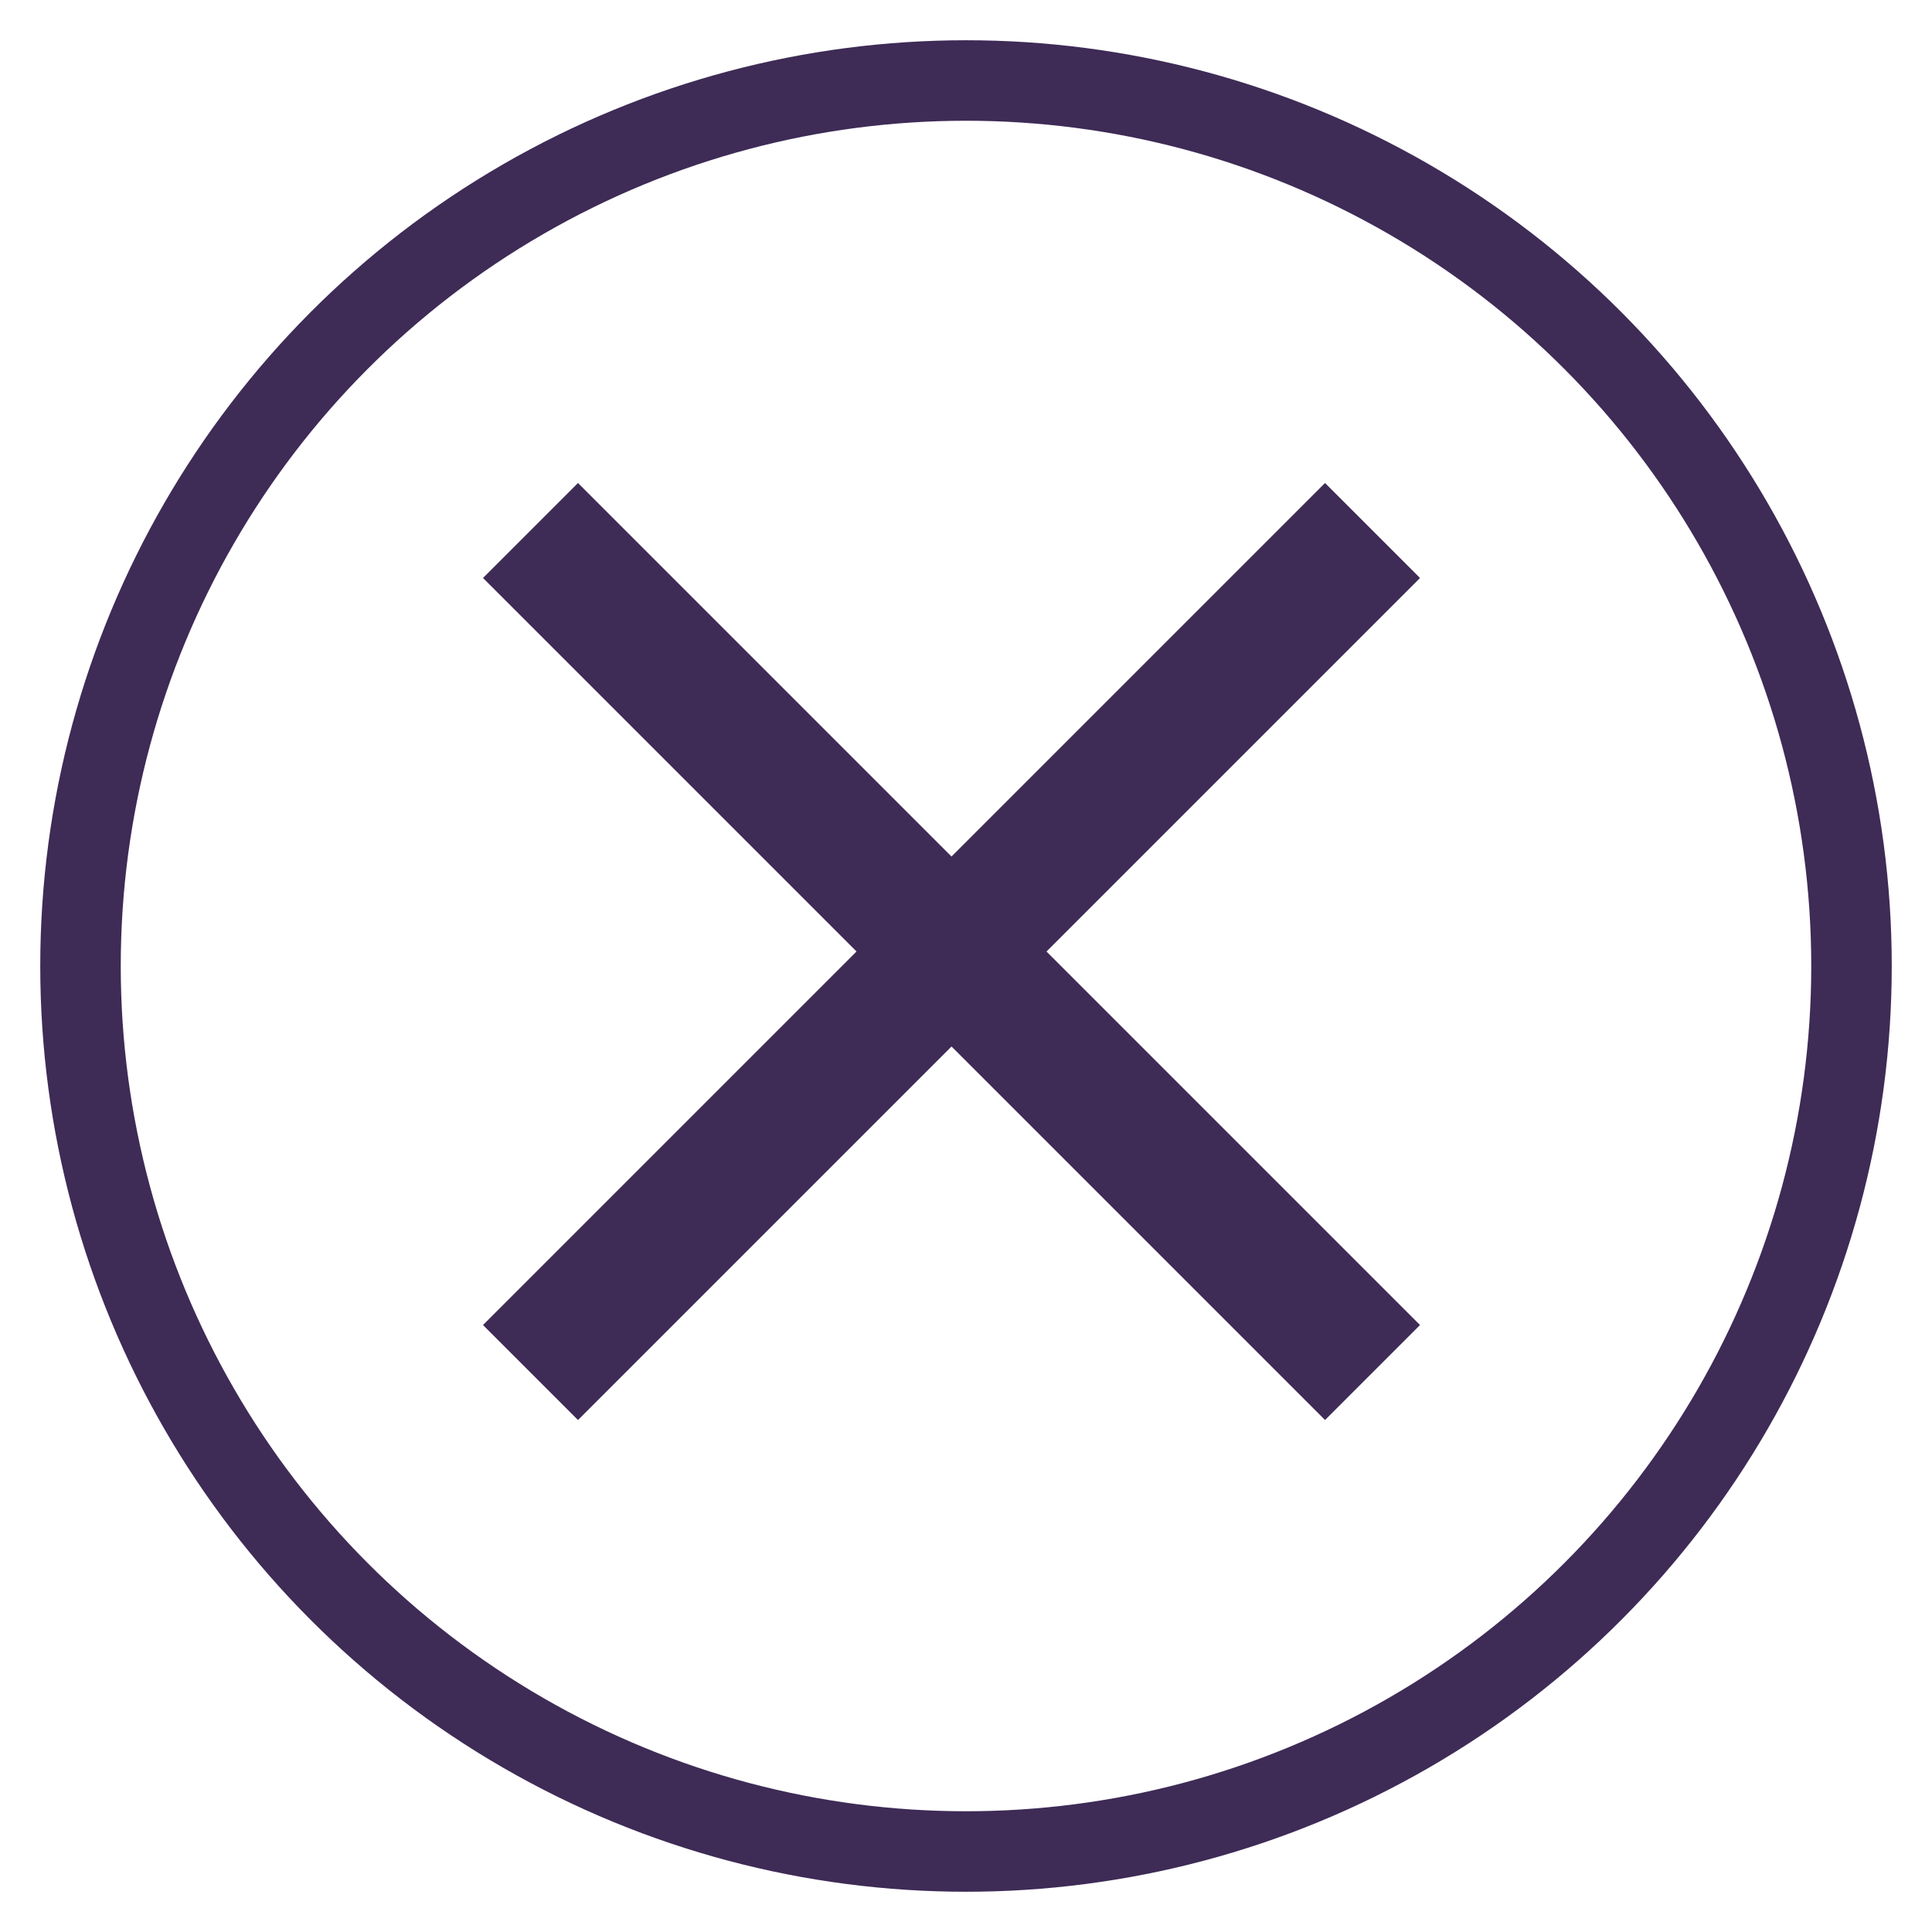
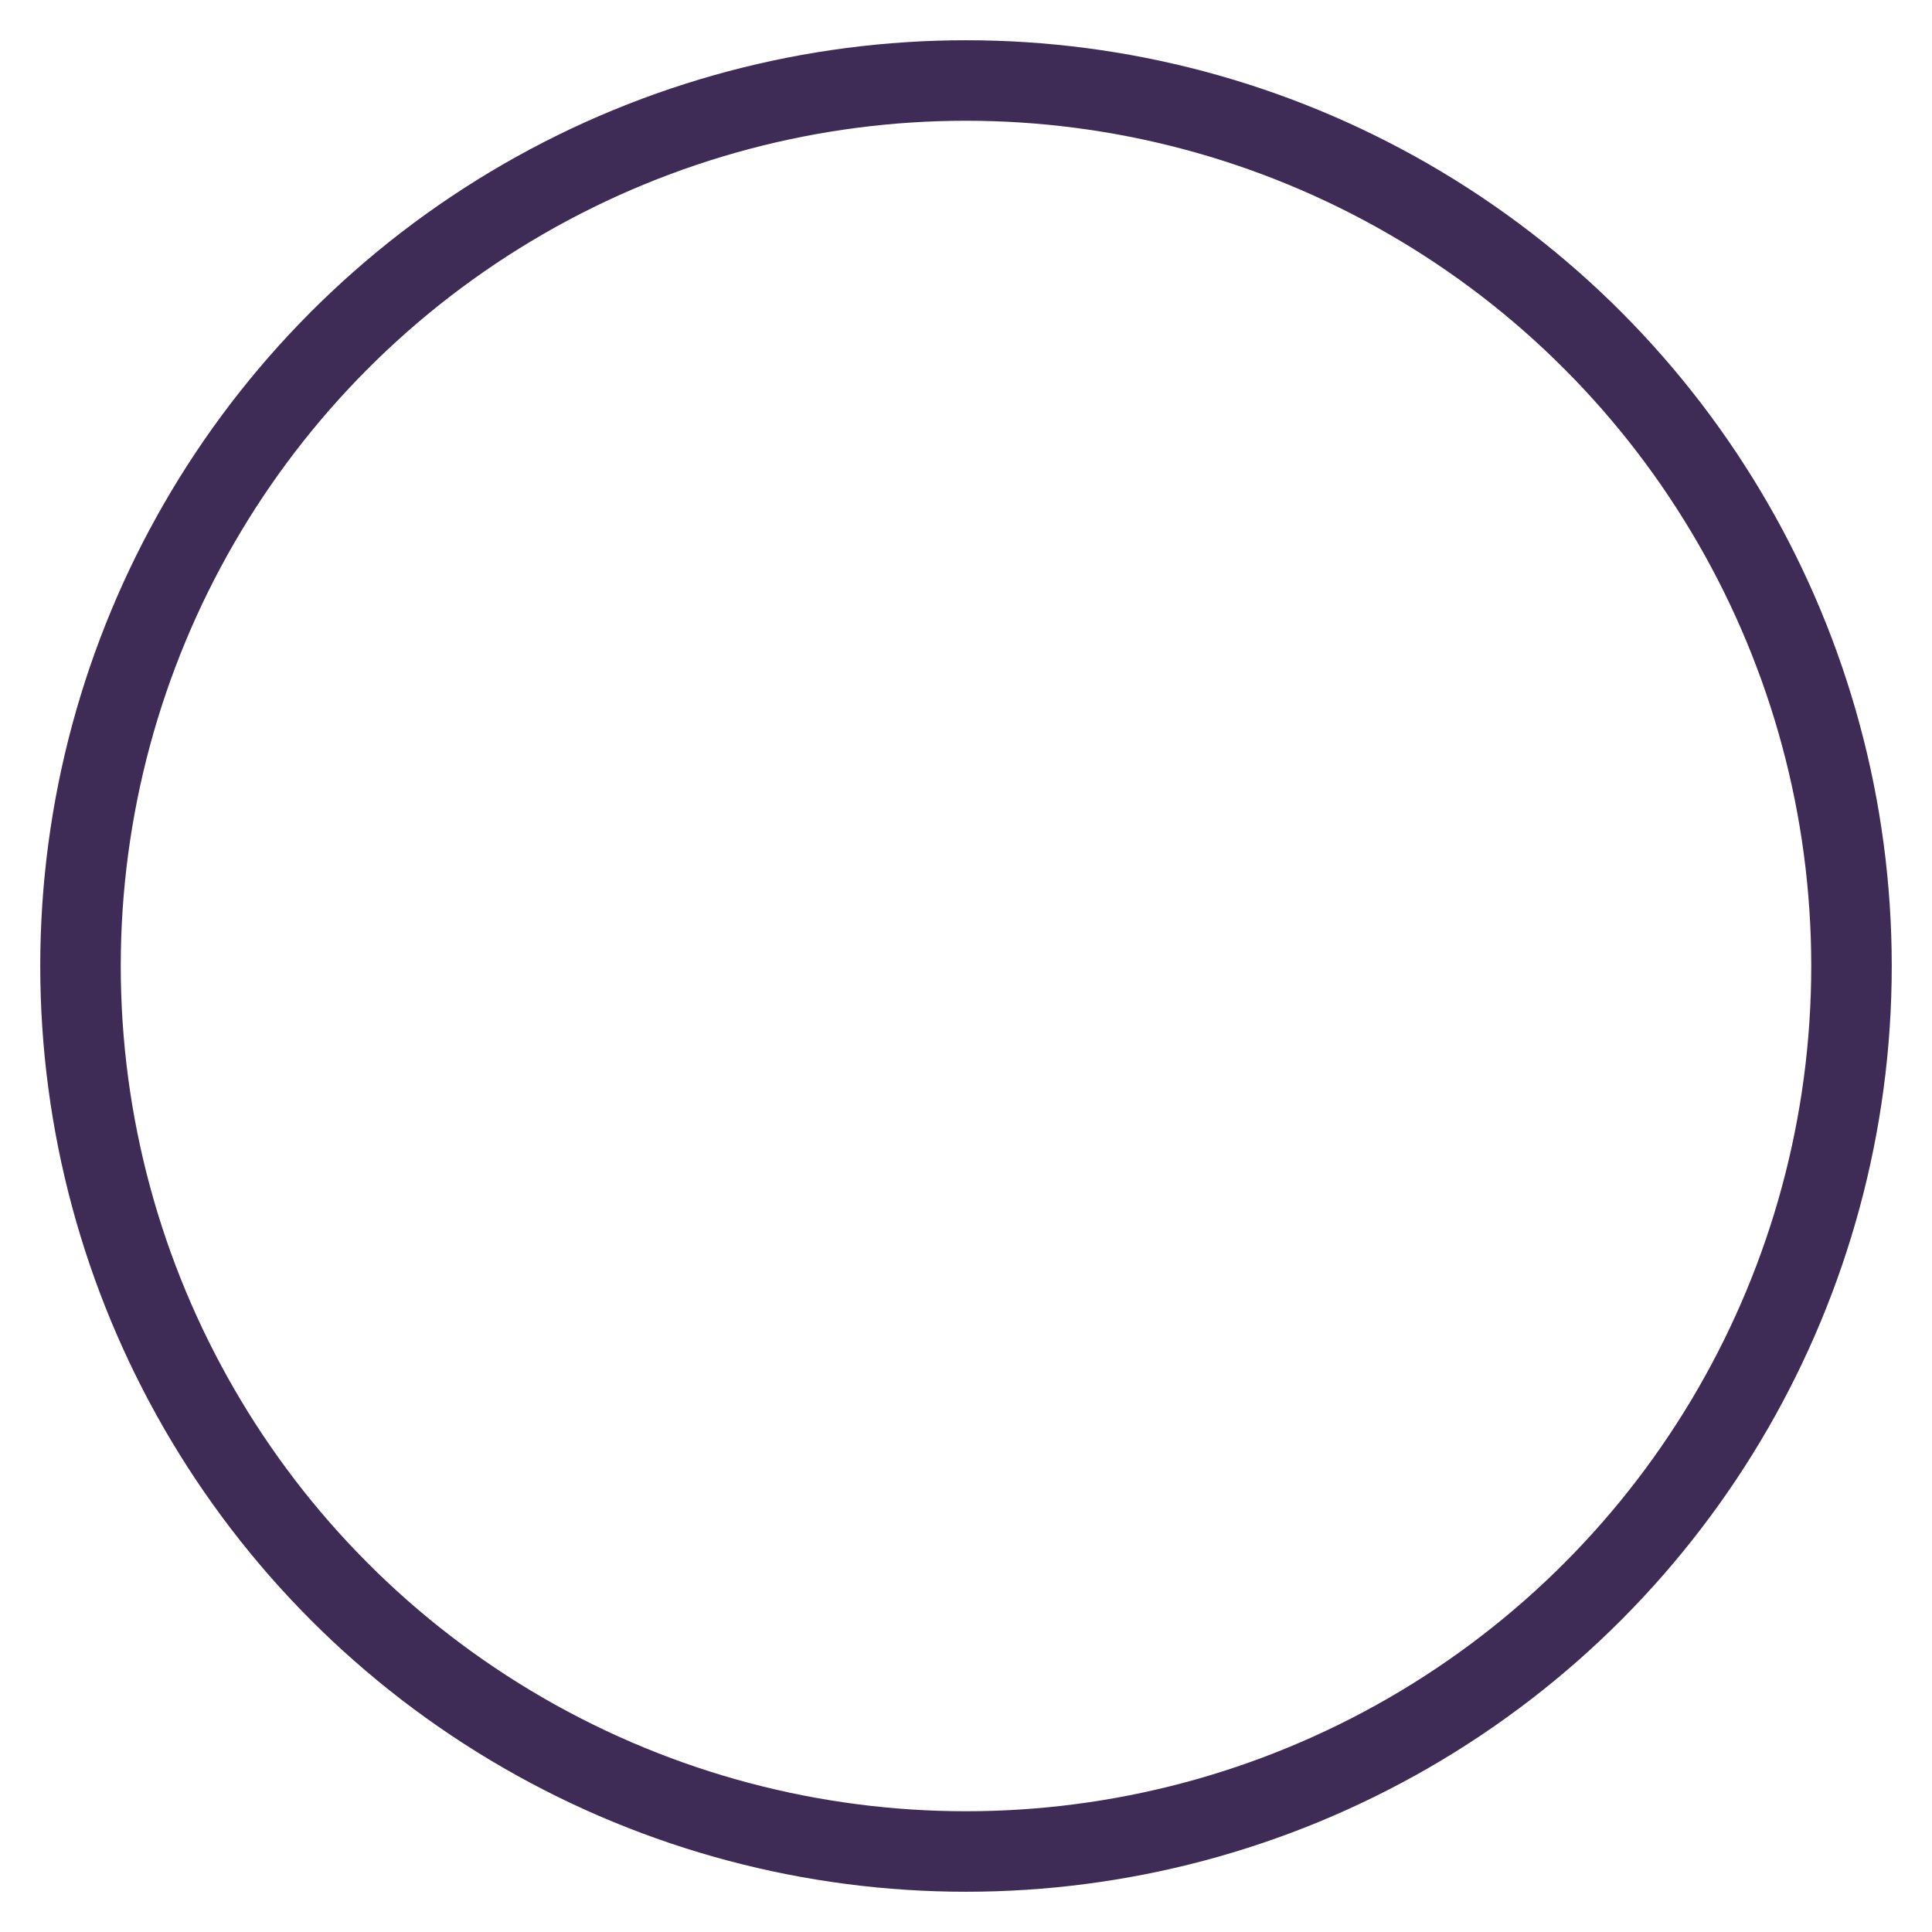
<svg xmlns="http://www.w3.org/2000/svg" width="24px" height="24px" viewBox="0 0 24 24" version="1.1">
  <title>icon/close</title>
  <desc>Created with Sketch.</desc>
  <defs />
  <g id="Page-1" stroke="none" stroke-width="1" fill="none" fill-rule="evenodd">
    <g id="1.1-Work-Order---Filter---TABLET" transform="translate(-145, -784)">
      <g id="icon/close" transform="translate(146, 785)">
        <circle id="Oval" stroke="#3E2B56" cx="11" cy="11" r="11" />
-         <polygon id="close---material" fill="#3E2B56" points="16.64 6.18 12 10.82 16.64 15.46 15.46 16.64 10.82 12 6.18 16.64 5 15.46 9.64 10.82 5 6.18 6.18 5 10.82 9.64 15.46 5" />
      </g>
    </g>
  </g>
</svg>